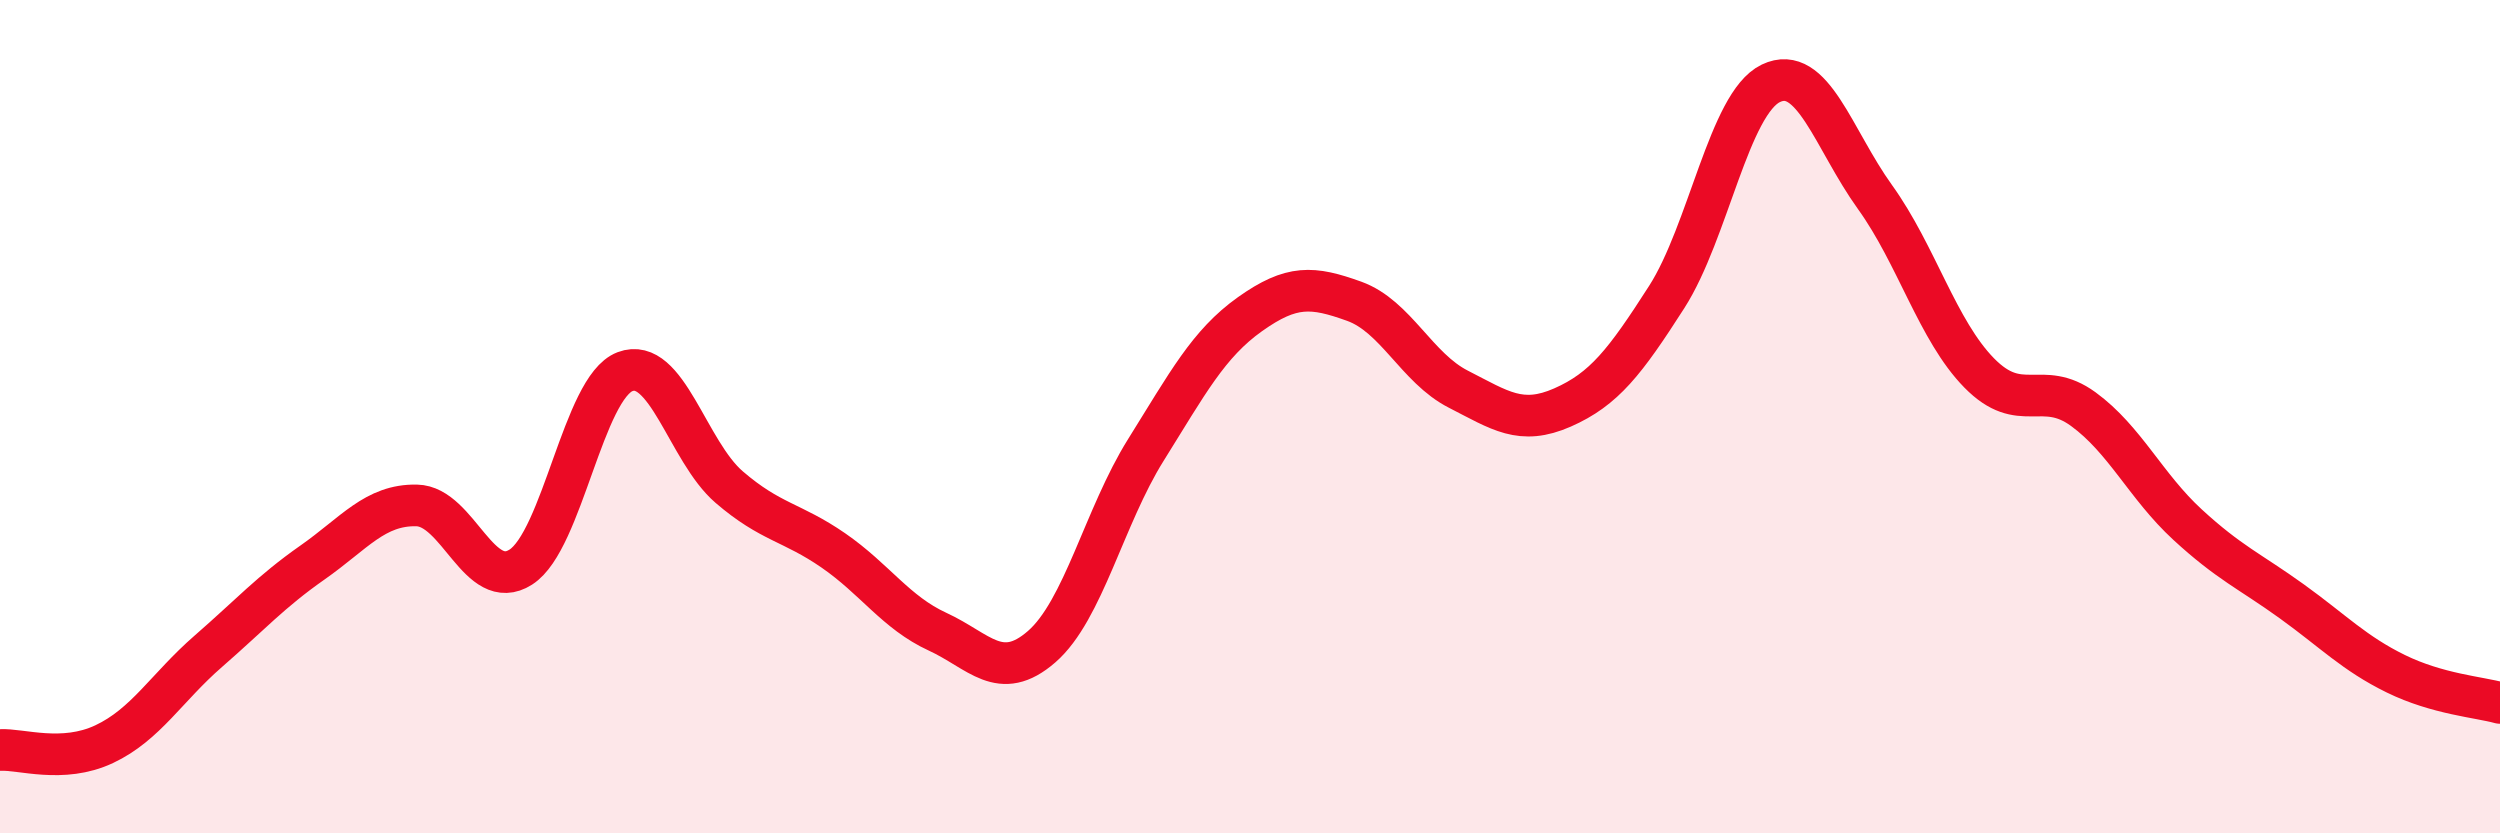
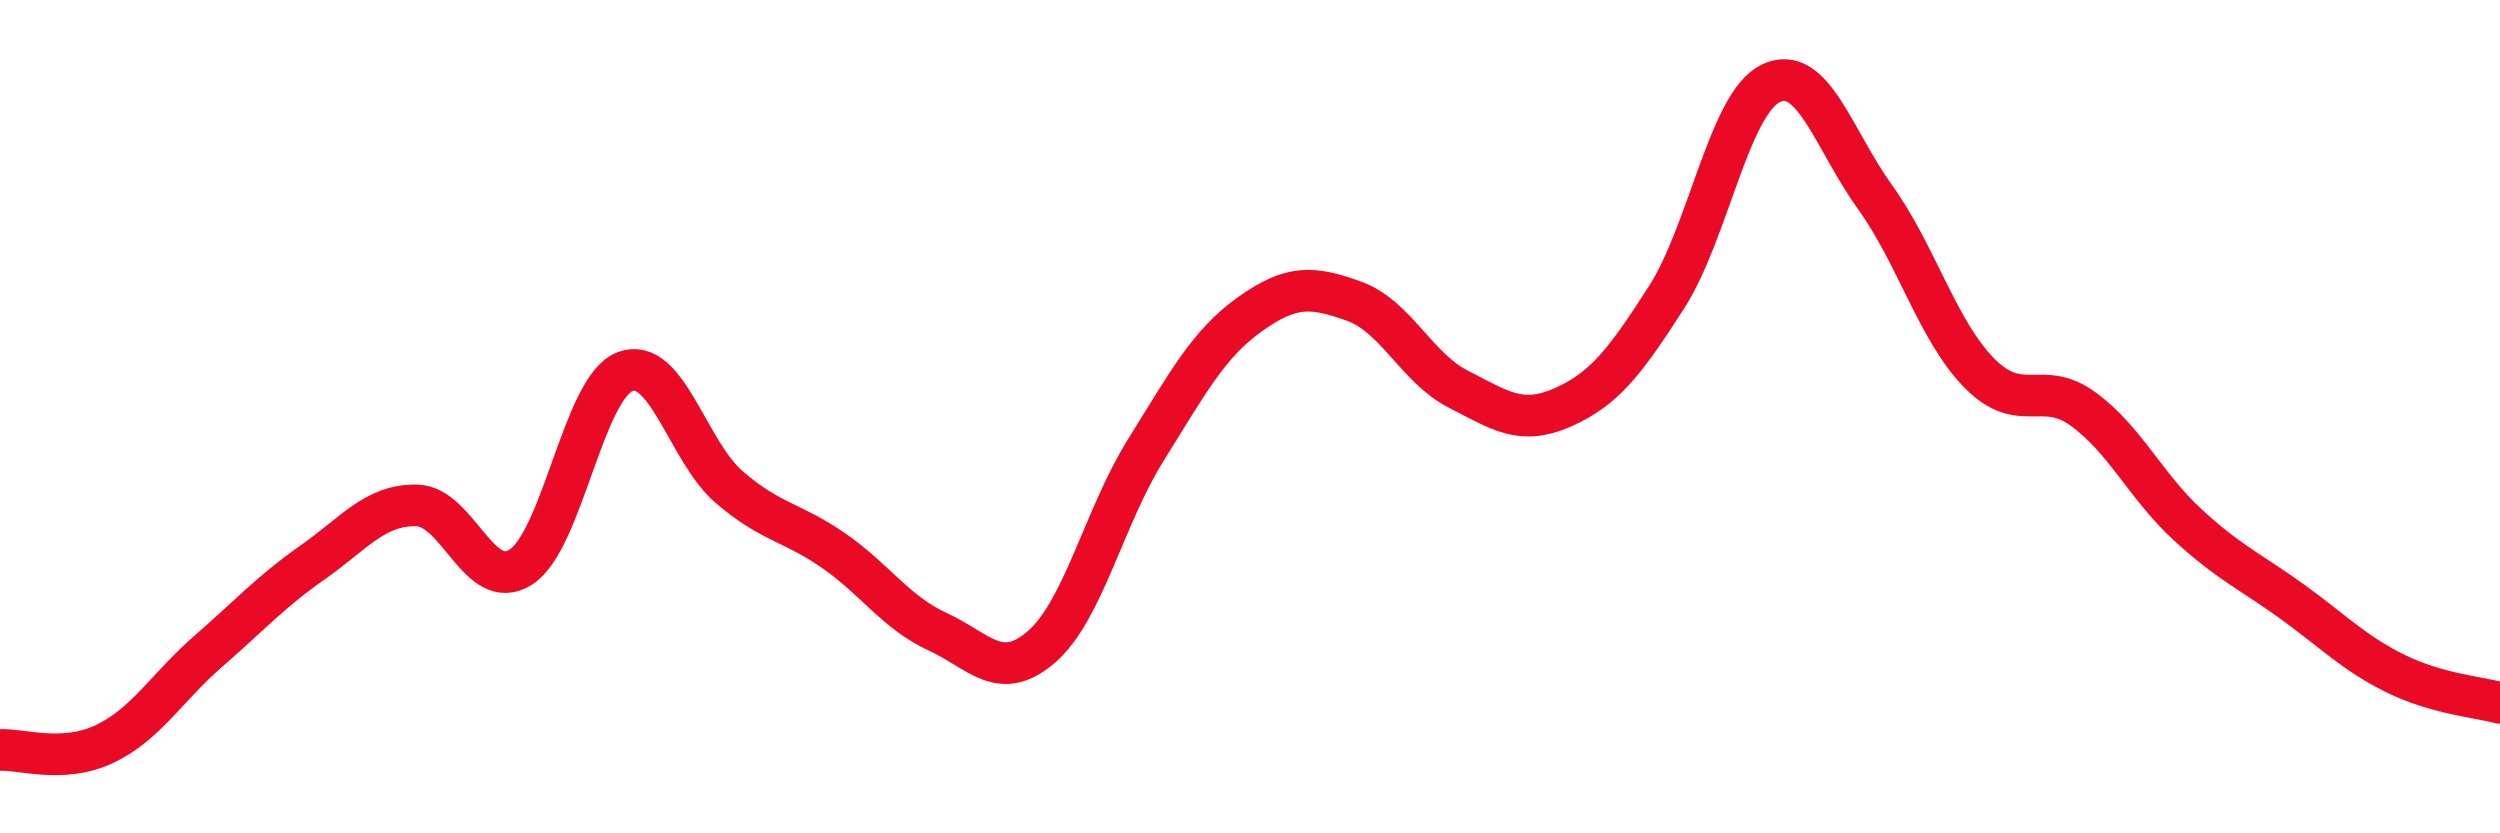
<svg xmlns="http://www.w3.org/2000/svg" width="60" height="20" viewBox="0 0 60 20">
-   <path d="M 0,18 C 0.5,17.97 1.5,18.33 2.5,17.86 C 3.5,17.39 4,16.5 5,15.63 C 6,14.76 6.5,14.2 7.5,13.5 C 8.5,12.8 9,12.11 10,12.13 C 11,12.15 11.5,14.25 12.5,13.61 C 13.5,12.97 14,9.3 15,8.92 C 16,8.54 16.5,10.83 17.5,11.69 C 18.5,12.55 19,12.52 20,13.21 C 21,13.9 21.5,14.7 22.5,15.16 C 23.5,15.62 24,16.39 25,15.52 C 26,14.65 26.5,12.4 27.5,10.8 C 28.5,9.2 29,8.25 30,7.54 C 31,6.83 31.5,6.87 32.5,7.23 C 33.5,7.59 34,8.83 35,9.34 C 36,9.85 36.5,10.22 37.5,9.78 C 38.5,9.34 39,8.69 40,7.13 C 41,5.57 41.5,2.48 42.5,2 C 43.5,1.52 44,3.34 45,4.73 C 46,6.12 46.5,7.93 47.5,8.95 C 48.5,9.97 49,9.09 50,9.82 C 51,10.55 51.5,11.67 52.5,12.59 C 53.5,13.51 54,13.71 55,14.43 C 56,15.15 56.5,15.68 57.5,16.17 C 58.5,16.66 59.5,16.73 60,16.87L60 20L0 20Z" fill="#EB0A25" opacity="0.1" stroke-linecap="round" stroke-linejoin="round" />
  <path d="M 0,18 C 0.5,17.97 1.5,18.33 2.5,17.86 C 3.5,17.39 4,16.5 5,15.63 C 6,14.76 6.5,14.2 7.5,13.5 C 8.5,12.8 9,12.11 10,12.13 C 11,12.15 11.5,14.25 12.5,13.61 C 13.5,12.97 14,9.3 15,8.92 C 16,8.54 16.5,10.83 17.5,11.69 C 18.5,12.55 19,12.52 20,13.21 C 21,13.9 21.5,14.7 22.5,15.16 C 23.5,15.62 24,16.39 25,15.52 C 26,14.65 26.5,12.4 27.5,10.8 C 28.5,9.2 29,8.25 30,7.54 C 31,6.83 31.5,6.87 32.5,7.23 C 33.5,7.59 34,8.83 35,9.34 C 36,9.85 36.5,10.22 37.5,9.78 C 38.5,9.34 39,8.69 40,7.13 C 41,5.57 41.5,2.48 42.5,2 C 43.5,1.52 44,3.34 45,4.73 C 46,6.12 46.5,7.93 47.5,8.95 C 48.5,9.97 49,9.09 50,9.82 C 51,10.55 51.5,11.67 52.5,12.59 C 53.5,13.51 54,13.71 55,14.43 C 56,15.15 56.5,15.68 57.5,16.17 C 58.5,16.66 59.5,16.73 60,16.87" stroke="#EB0A25" stroke-width="1" fill="none" stroke-linecap="round" stroke-linejoin="round" />
</svg>